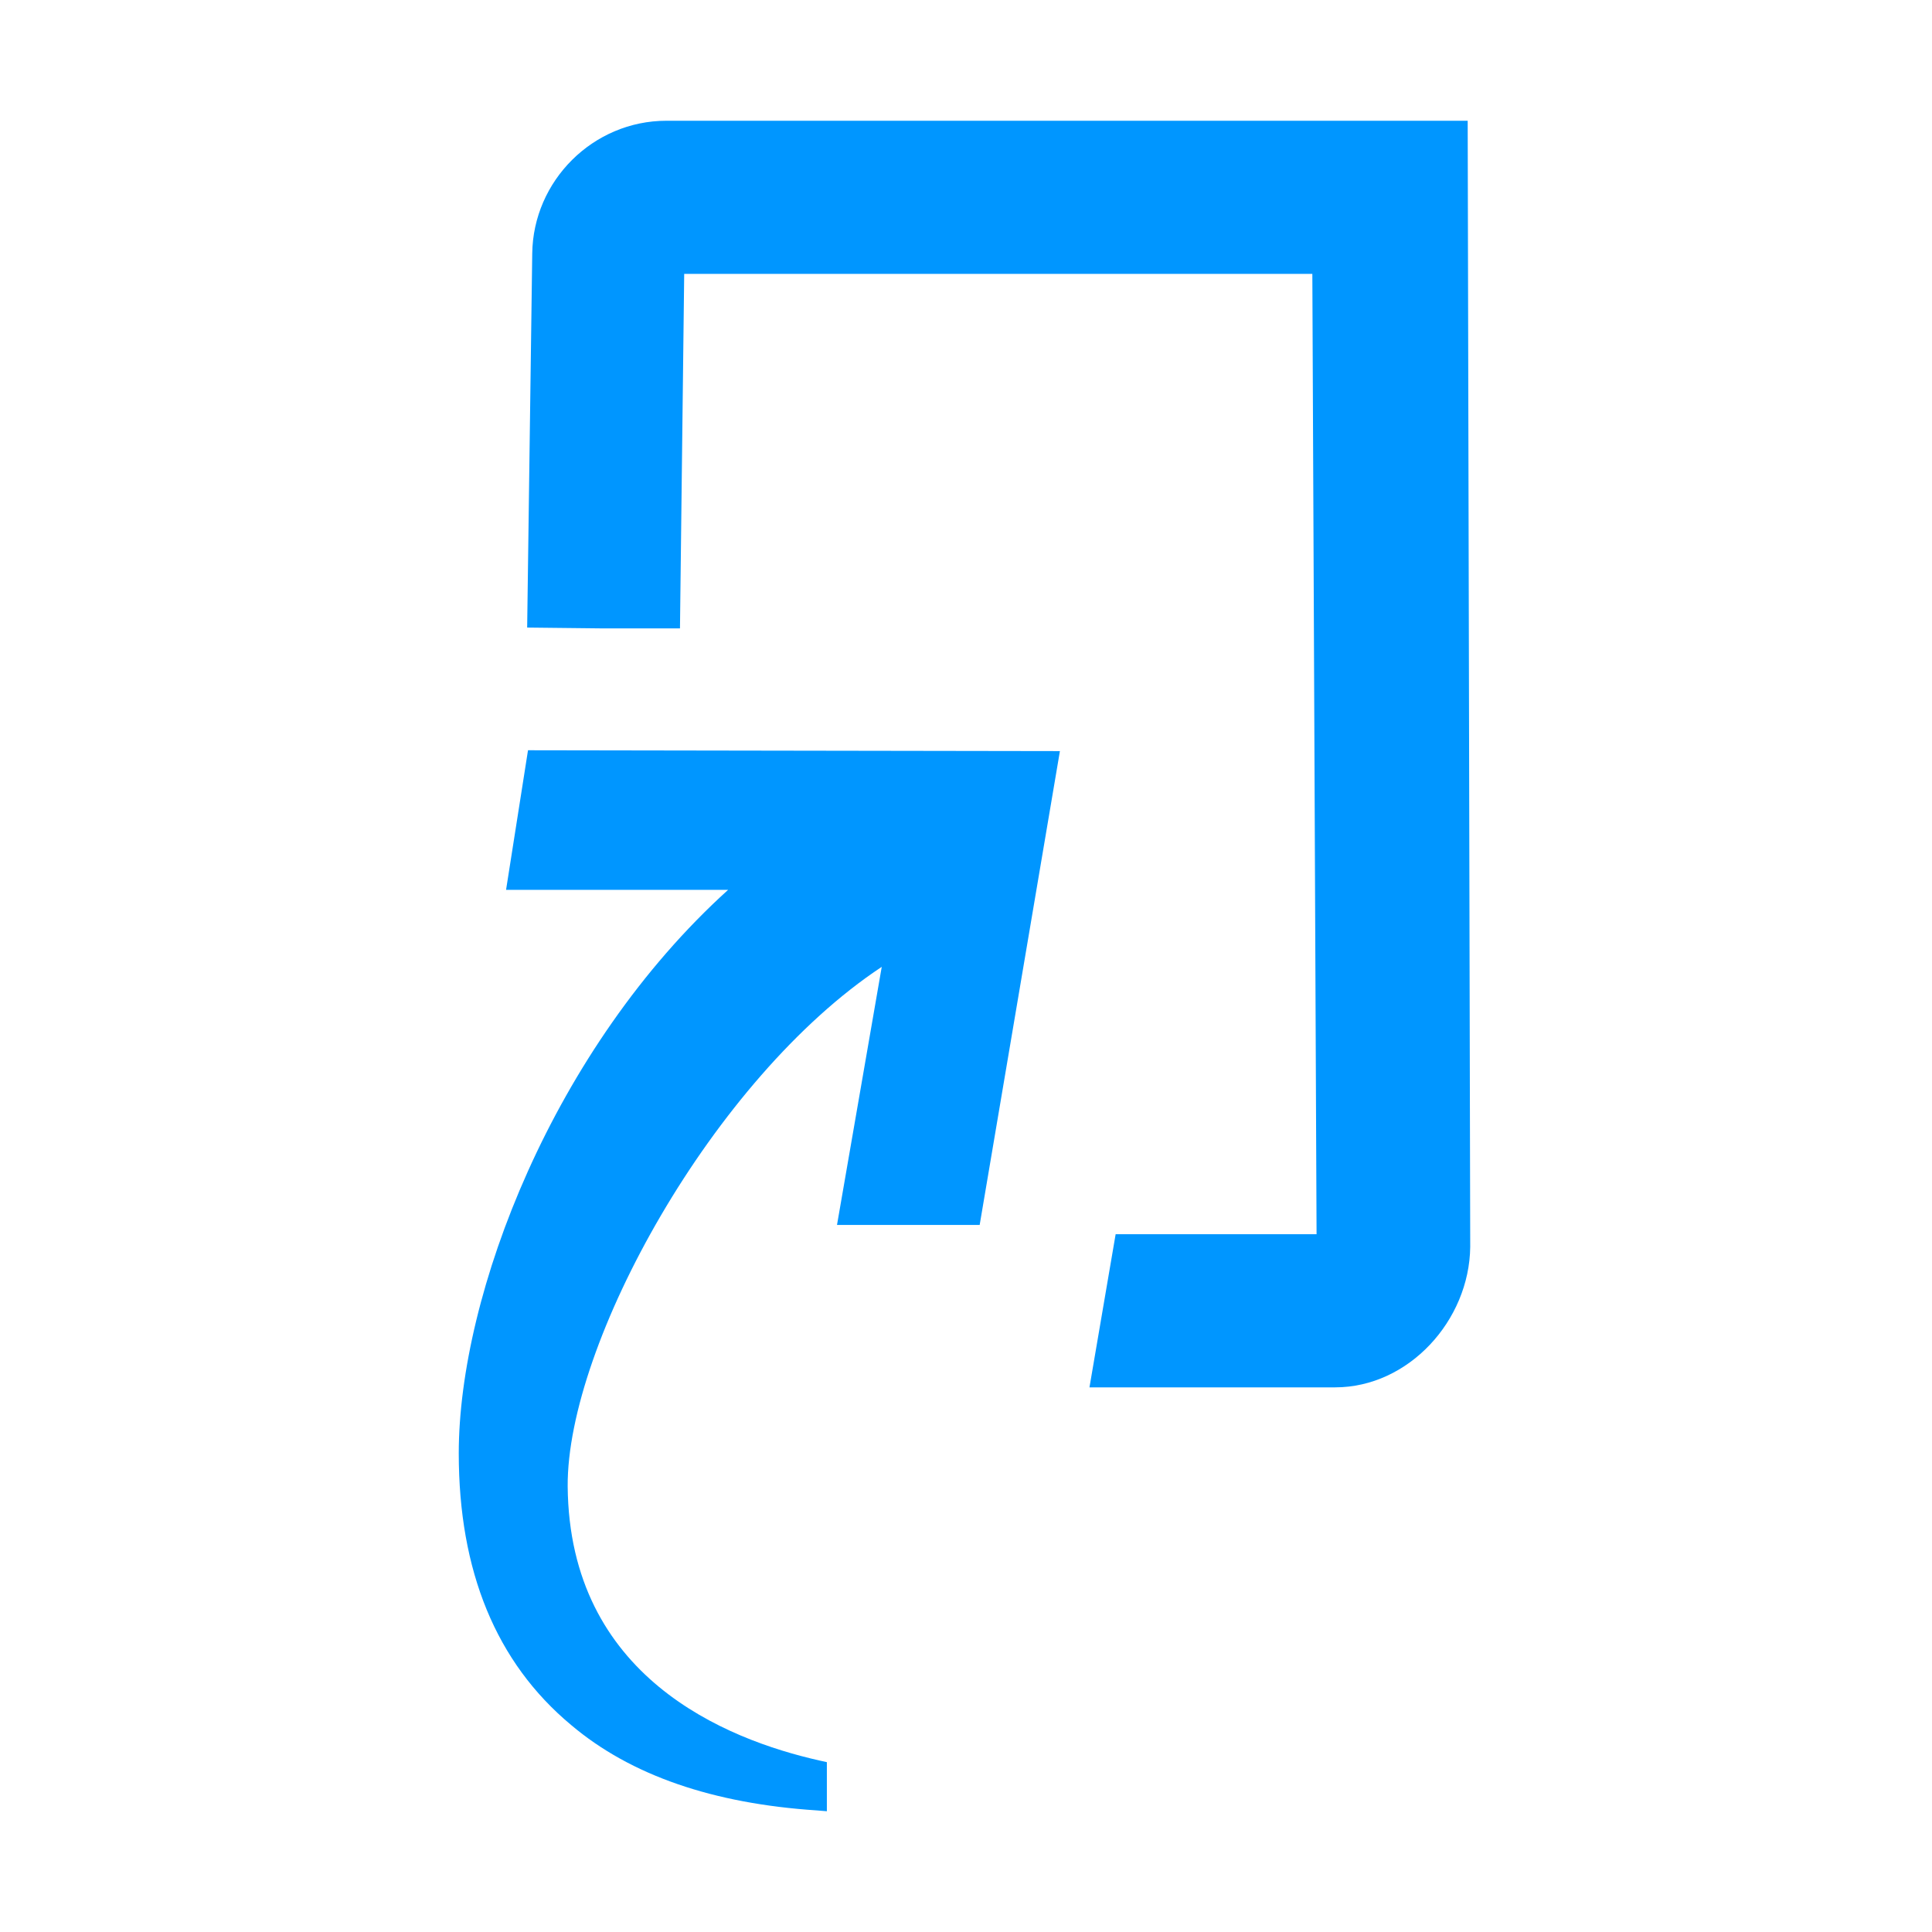
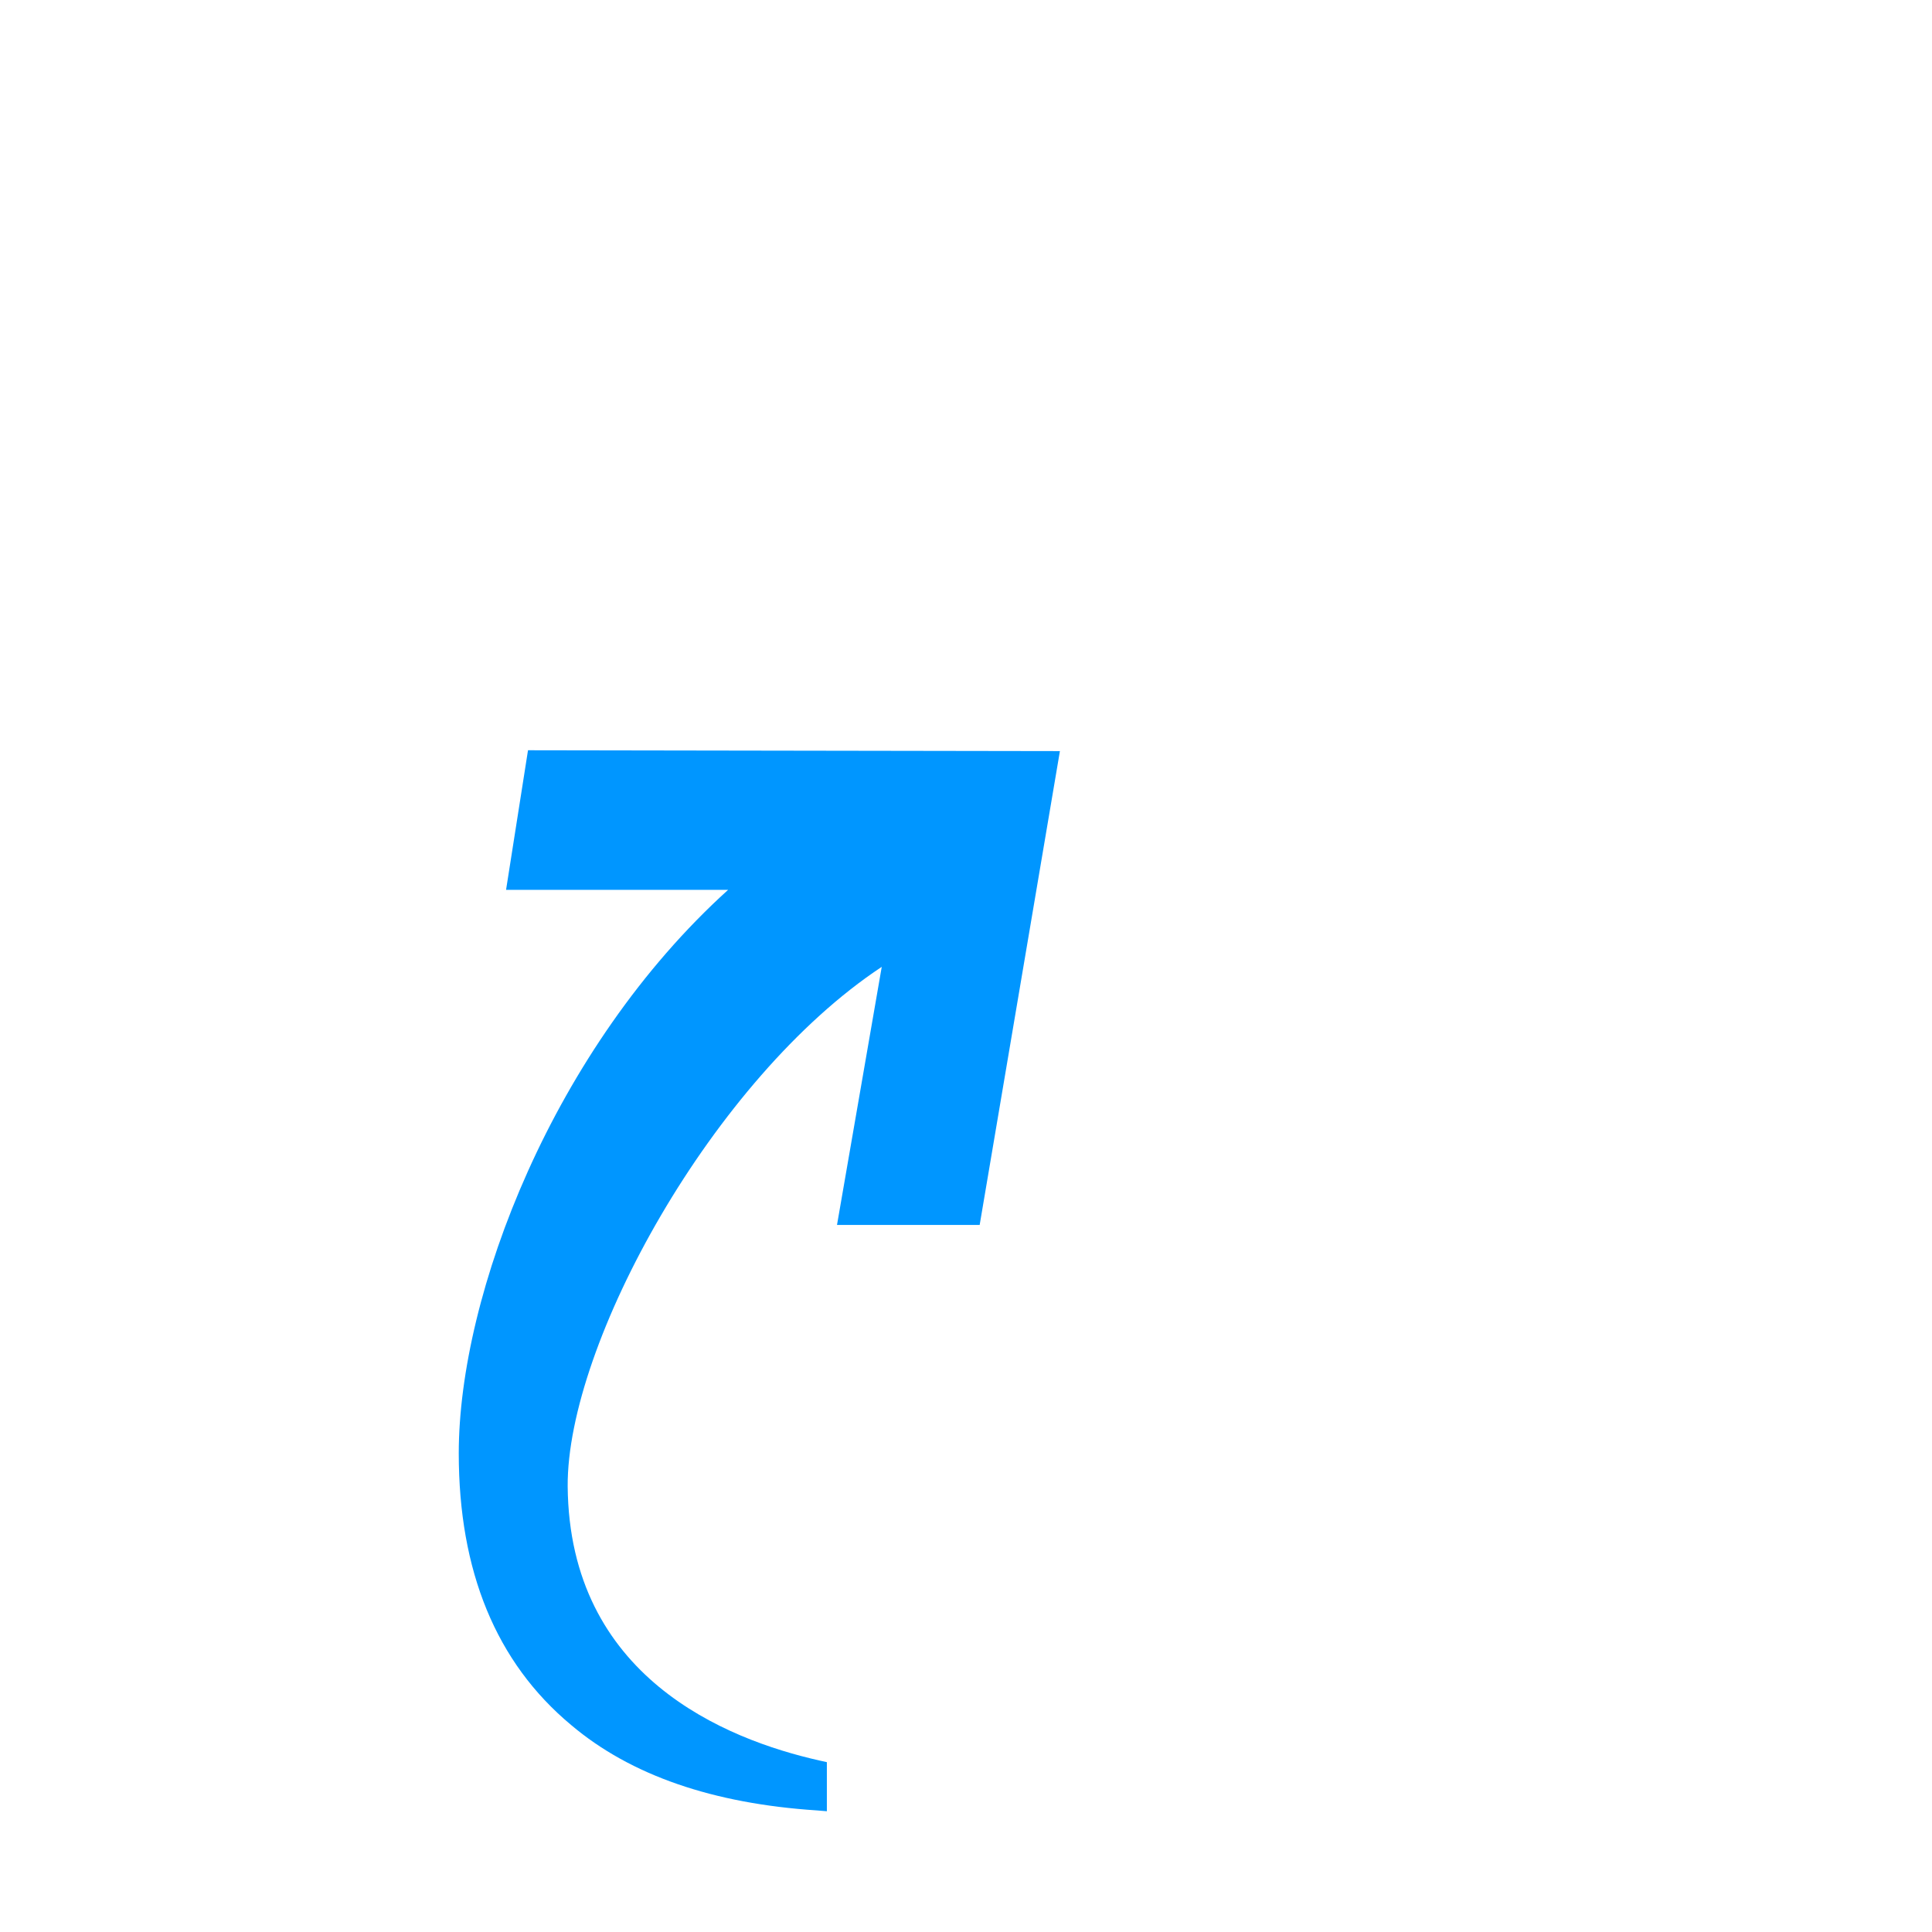
<svg xmlns="http://www.w3.org/2000/svg" width="64" height="64" viewBox="0 0 64 64" fill="none">
-   <path d="M17.491 24.853L16.764 29.478H24.119C18.33 34.719 15.197 42.875 15.197 48.144C15.197 52.04 16.428 55.067 18.917 57.141C20.903 58.823 23.644 59.748 27.056 59.972L27.391 60V58.374L27.14 58.318C24.035 57.617 18.861 55.544 18.805 49.237C18.777 44.529 23.616 35.728 29.209 32.028L27.727 40.577H32.453L35.111 24.881L17.491 24.853Z" fill="#0096FF" />
-   <path d="M22.078 4C19.644 4 17.659 5.99 17.631 8.4L17.463 20.789L20.008 20.817H22.525L22.665 9.073H43.473L43.613 40.885H36.957L36.09 45.958H44.228C46.661 45.958 48.675 43.743 48.703 41.305L48.619 4H22.078Z" fill="#0096FF" />
+   <path d="M17.491 24.853L16.764 29.478H24.119C18.33 34.719 15.197 42.875 15.197 48.144C15.197 52.04 16.428 55.067 18.917 57.141C20.903 58.823 23.644 59.748 27.056 59.972L27.391 60V58.374L27.14 58.318C24.035 57.617 18.861 55.544 18.805 49.237C18.777 44.529 23.616 35.728 29.209 32.028L27.727 40.577H32.453L35.111 24.881L17.491 24.853" fill="#0096FF" />
</svg>